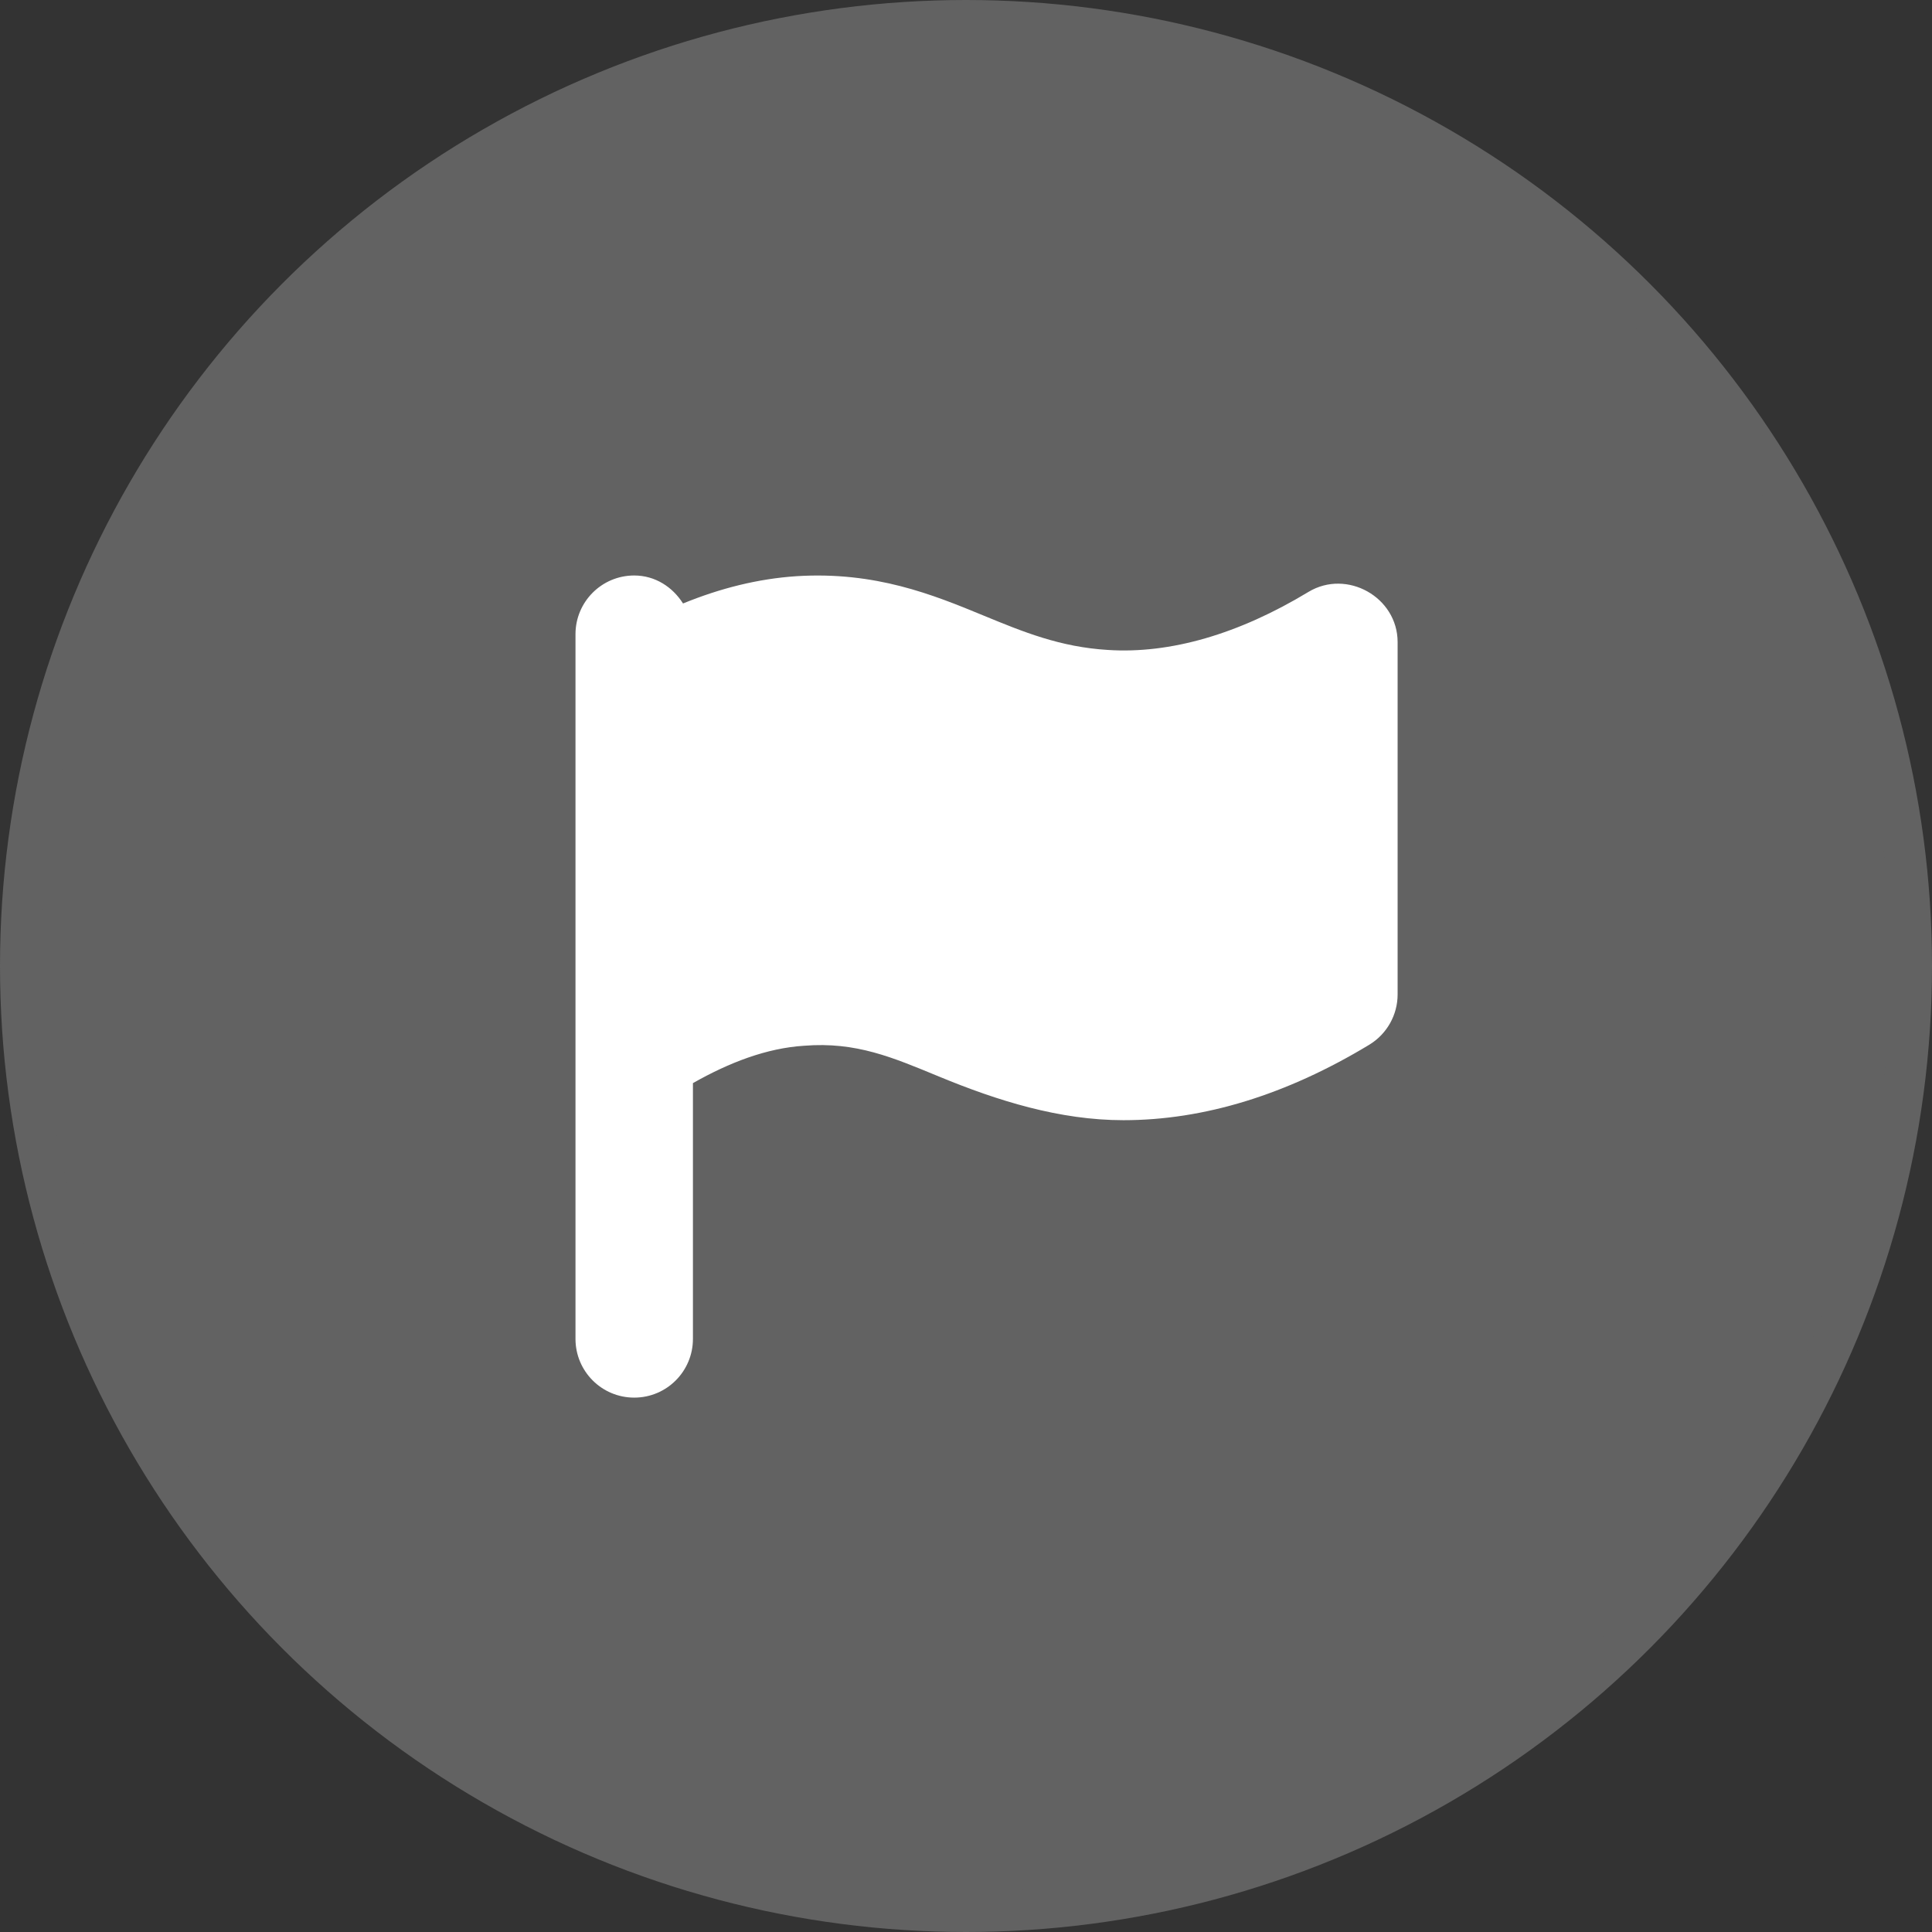
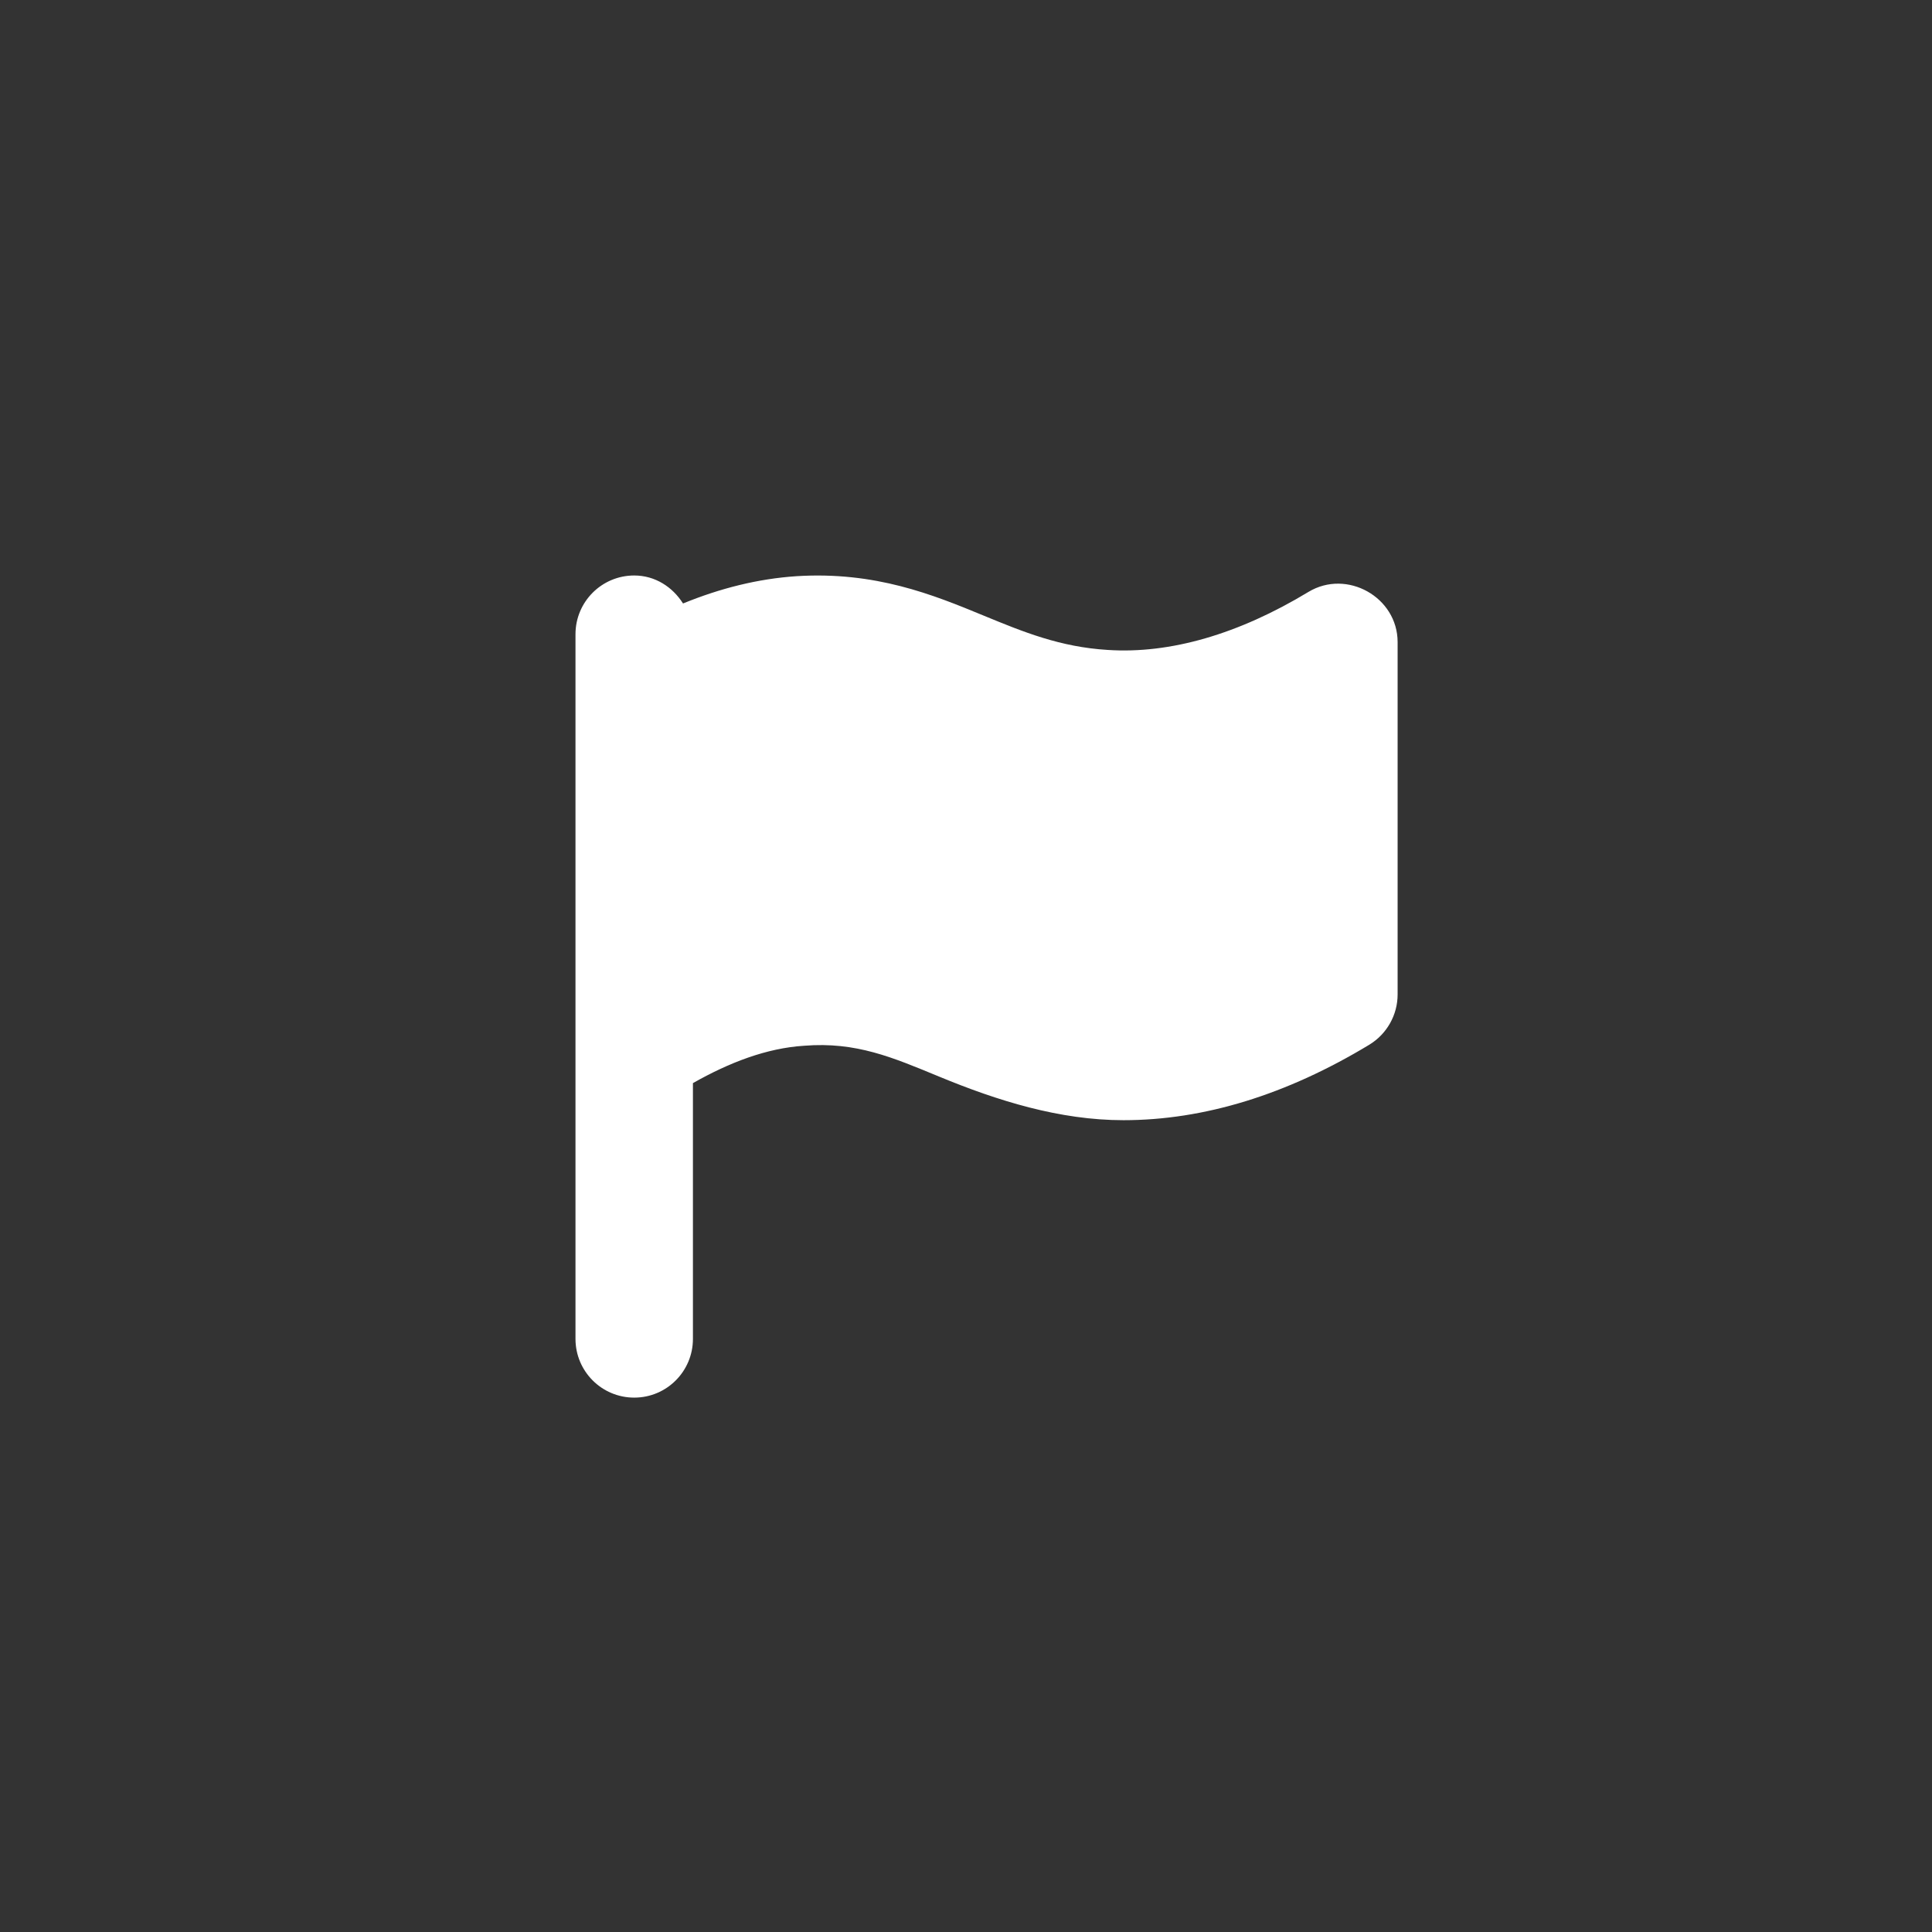
<svg xmlns="http://www.w3.org/2000/svg" width="47" height="47" viewBox="0 0 47 47" fill="none">
  <rect x="0" y="0" width="47" height="47" fill="#333333" stroke="none" />
-   <circle cx="23.5" cy="23.5" r="23" fill="#626262" stroke="#626262" />
  <path d="M33.265 14.388C32.84 14.15 32.299 14.118 31.832 14.399C30.13 15.429 28.464 15.911 26.949 15.811C25.788 15.741 24.887 15.37 23.932 14.977C22.696 14.466 21.295 13.897 19.377 14.017C18.439 14.079 17.518 14.312 16.616 14.681C16.363 14.28 15.937 14 15.429 14C14.639 14 14 14.639 14 15.429V32.571C14 33.361 14.639 34 15.429 34C16.218 34 16.857 33.361 16.857 32.571V26.349C17.747 25.845 18.651 25.498 19.562 25.44C20.829 25.339 21.716 25.724 22.845 26.19C24.27 26.779 25.775 27.251 27.331 27.251C29.287 27.251 31.296 26.634 33.311 25.415C33.738 25.155 34 24.692 34 24.192C34 24.192 34 15.633 34 15.621C34 15.073 33.691 14.627 33.265 14.388Z" fill="white" />
</svg>